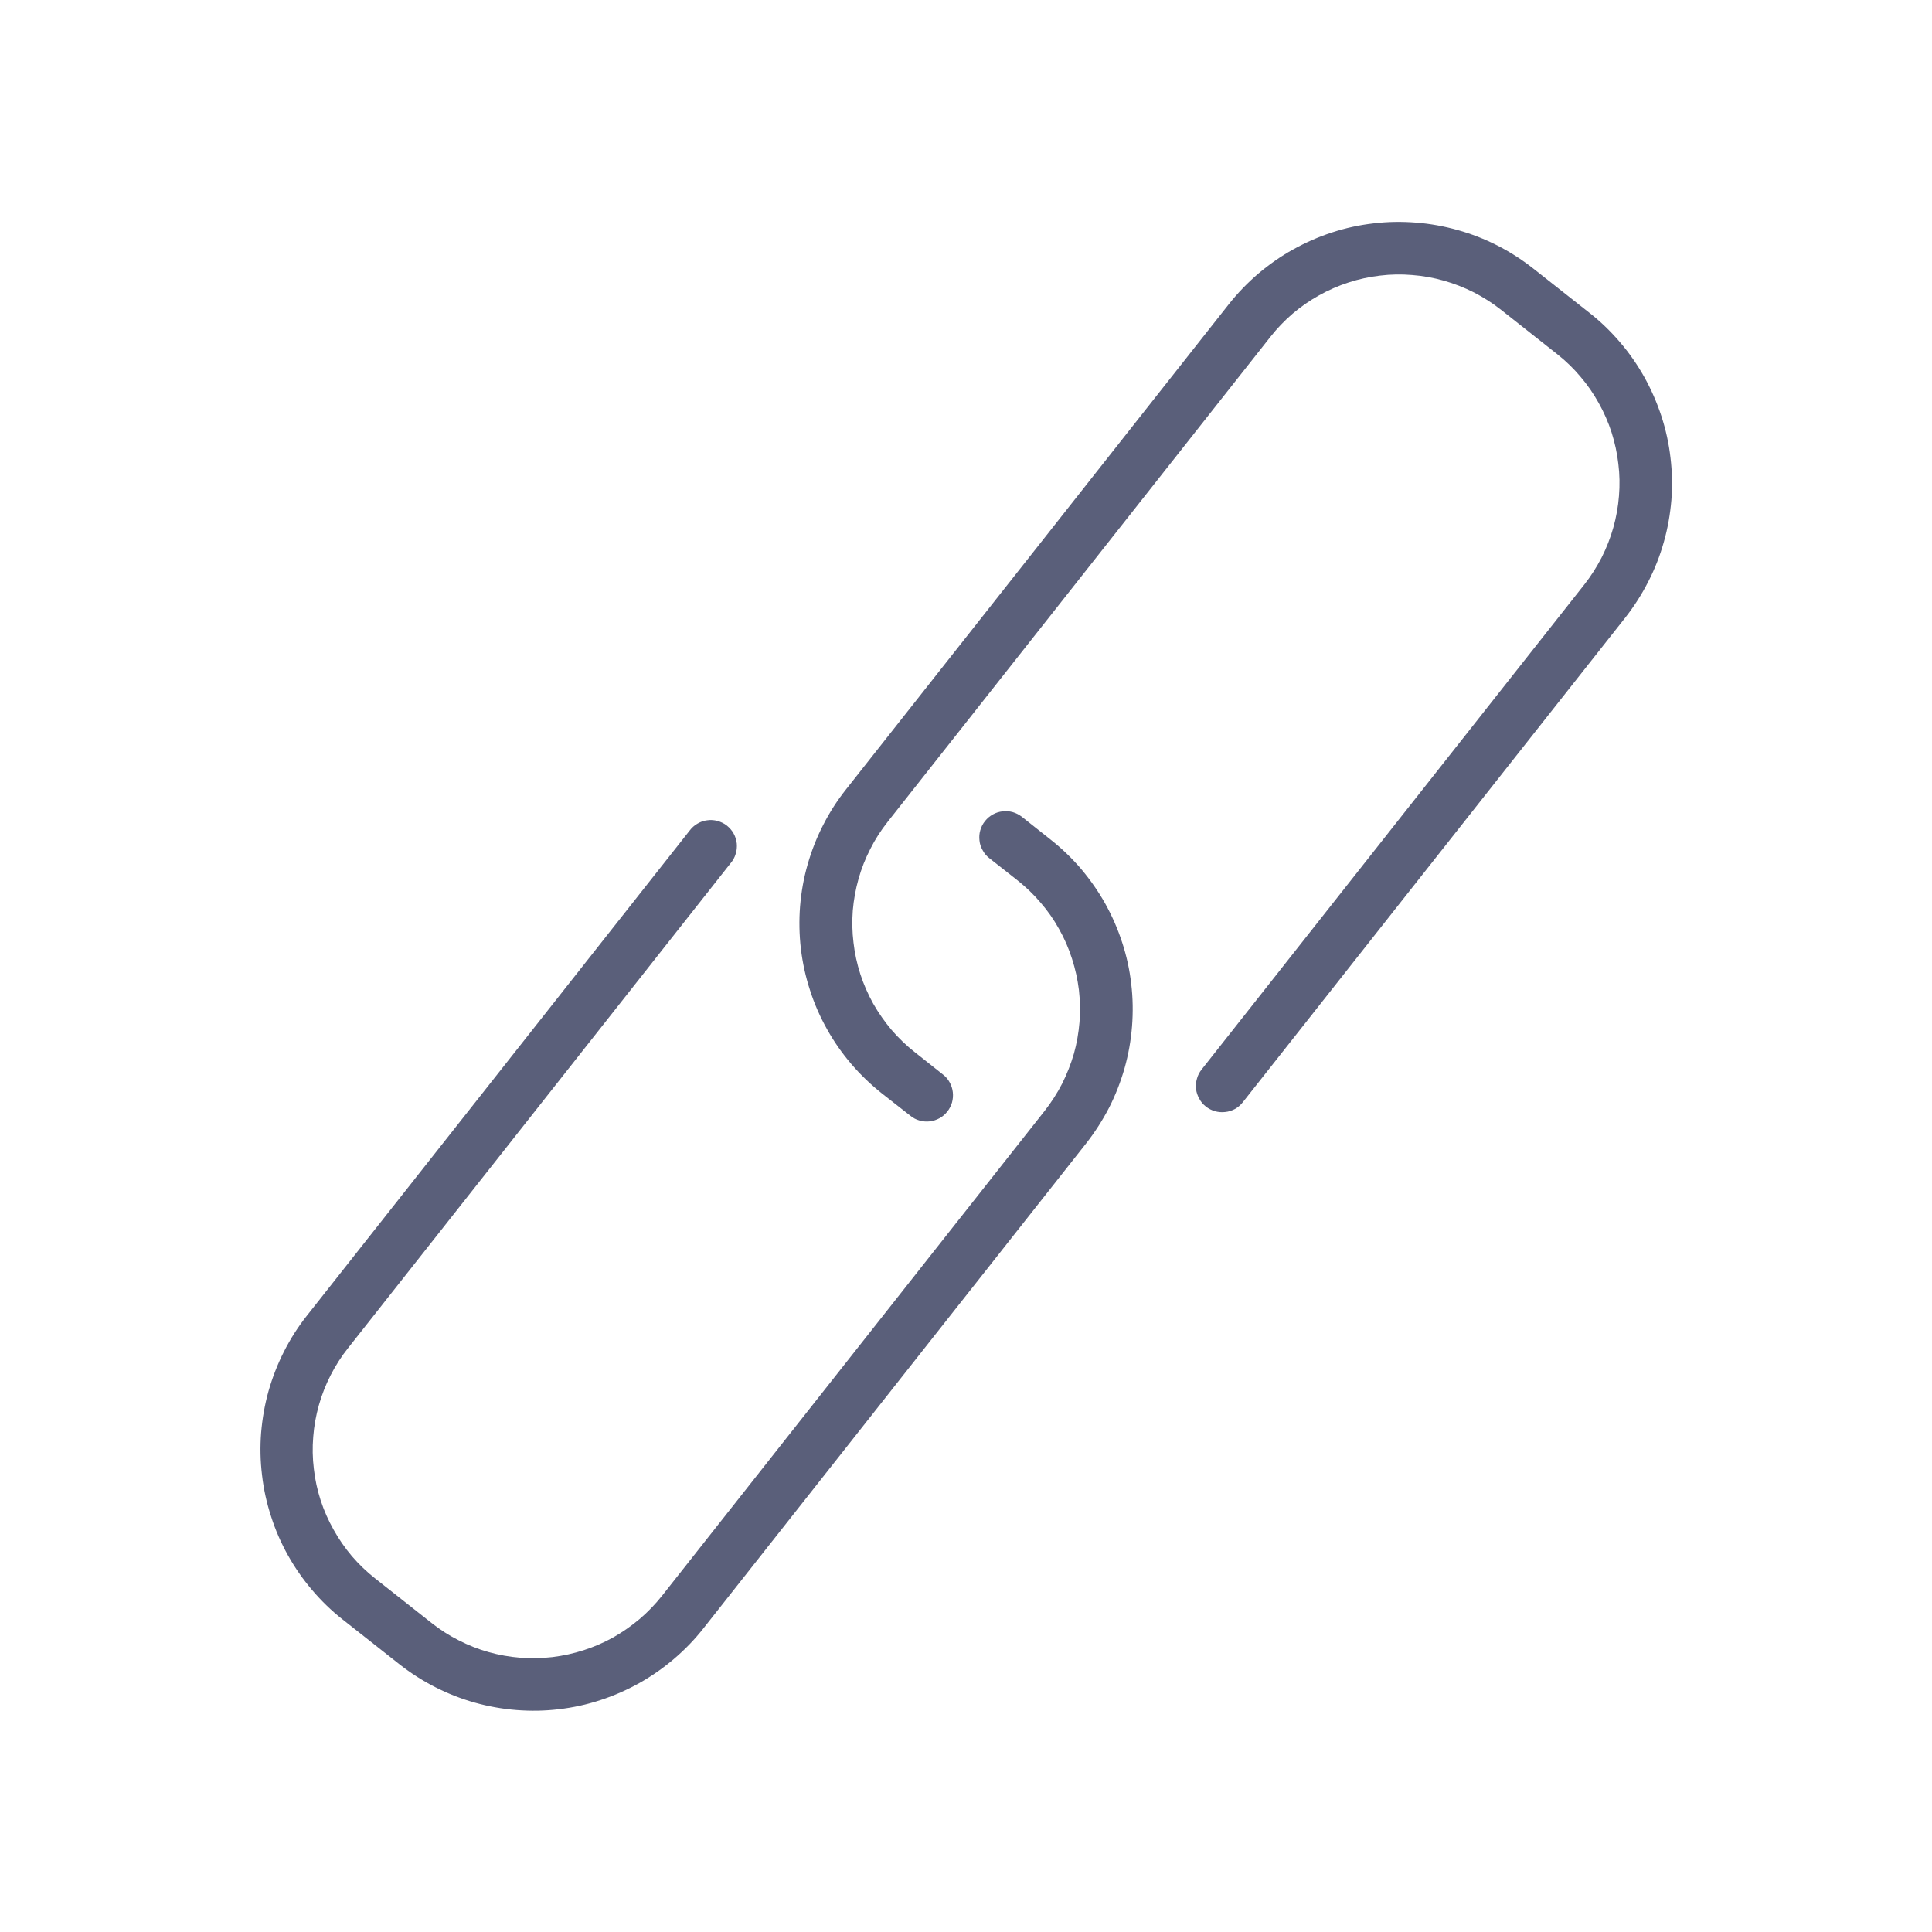
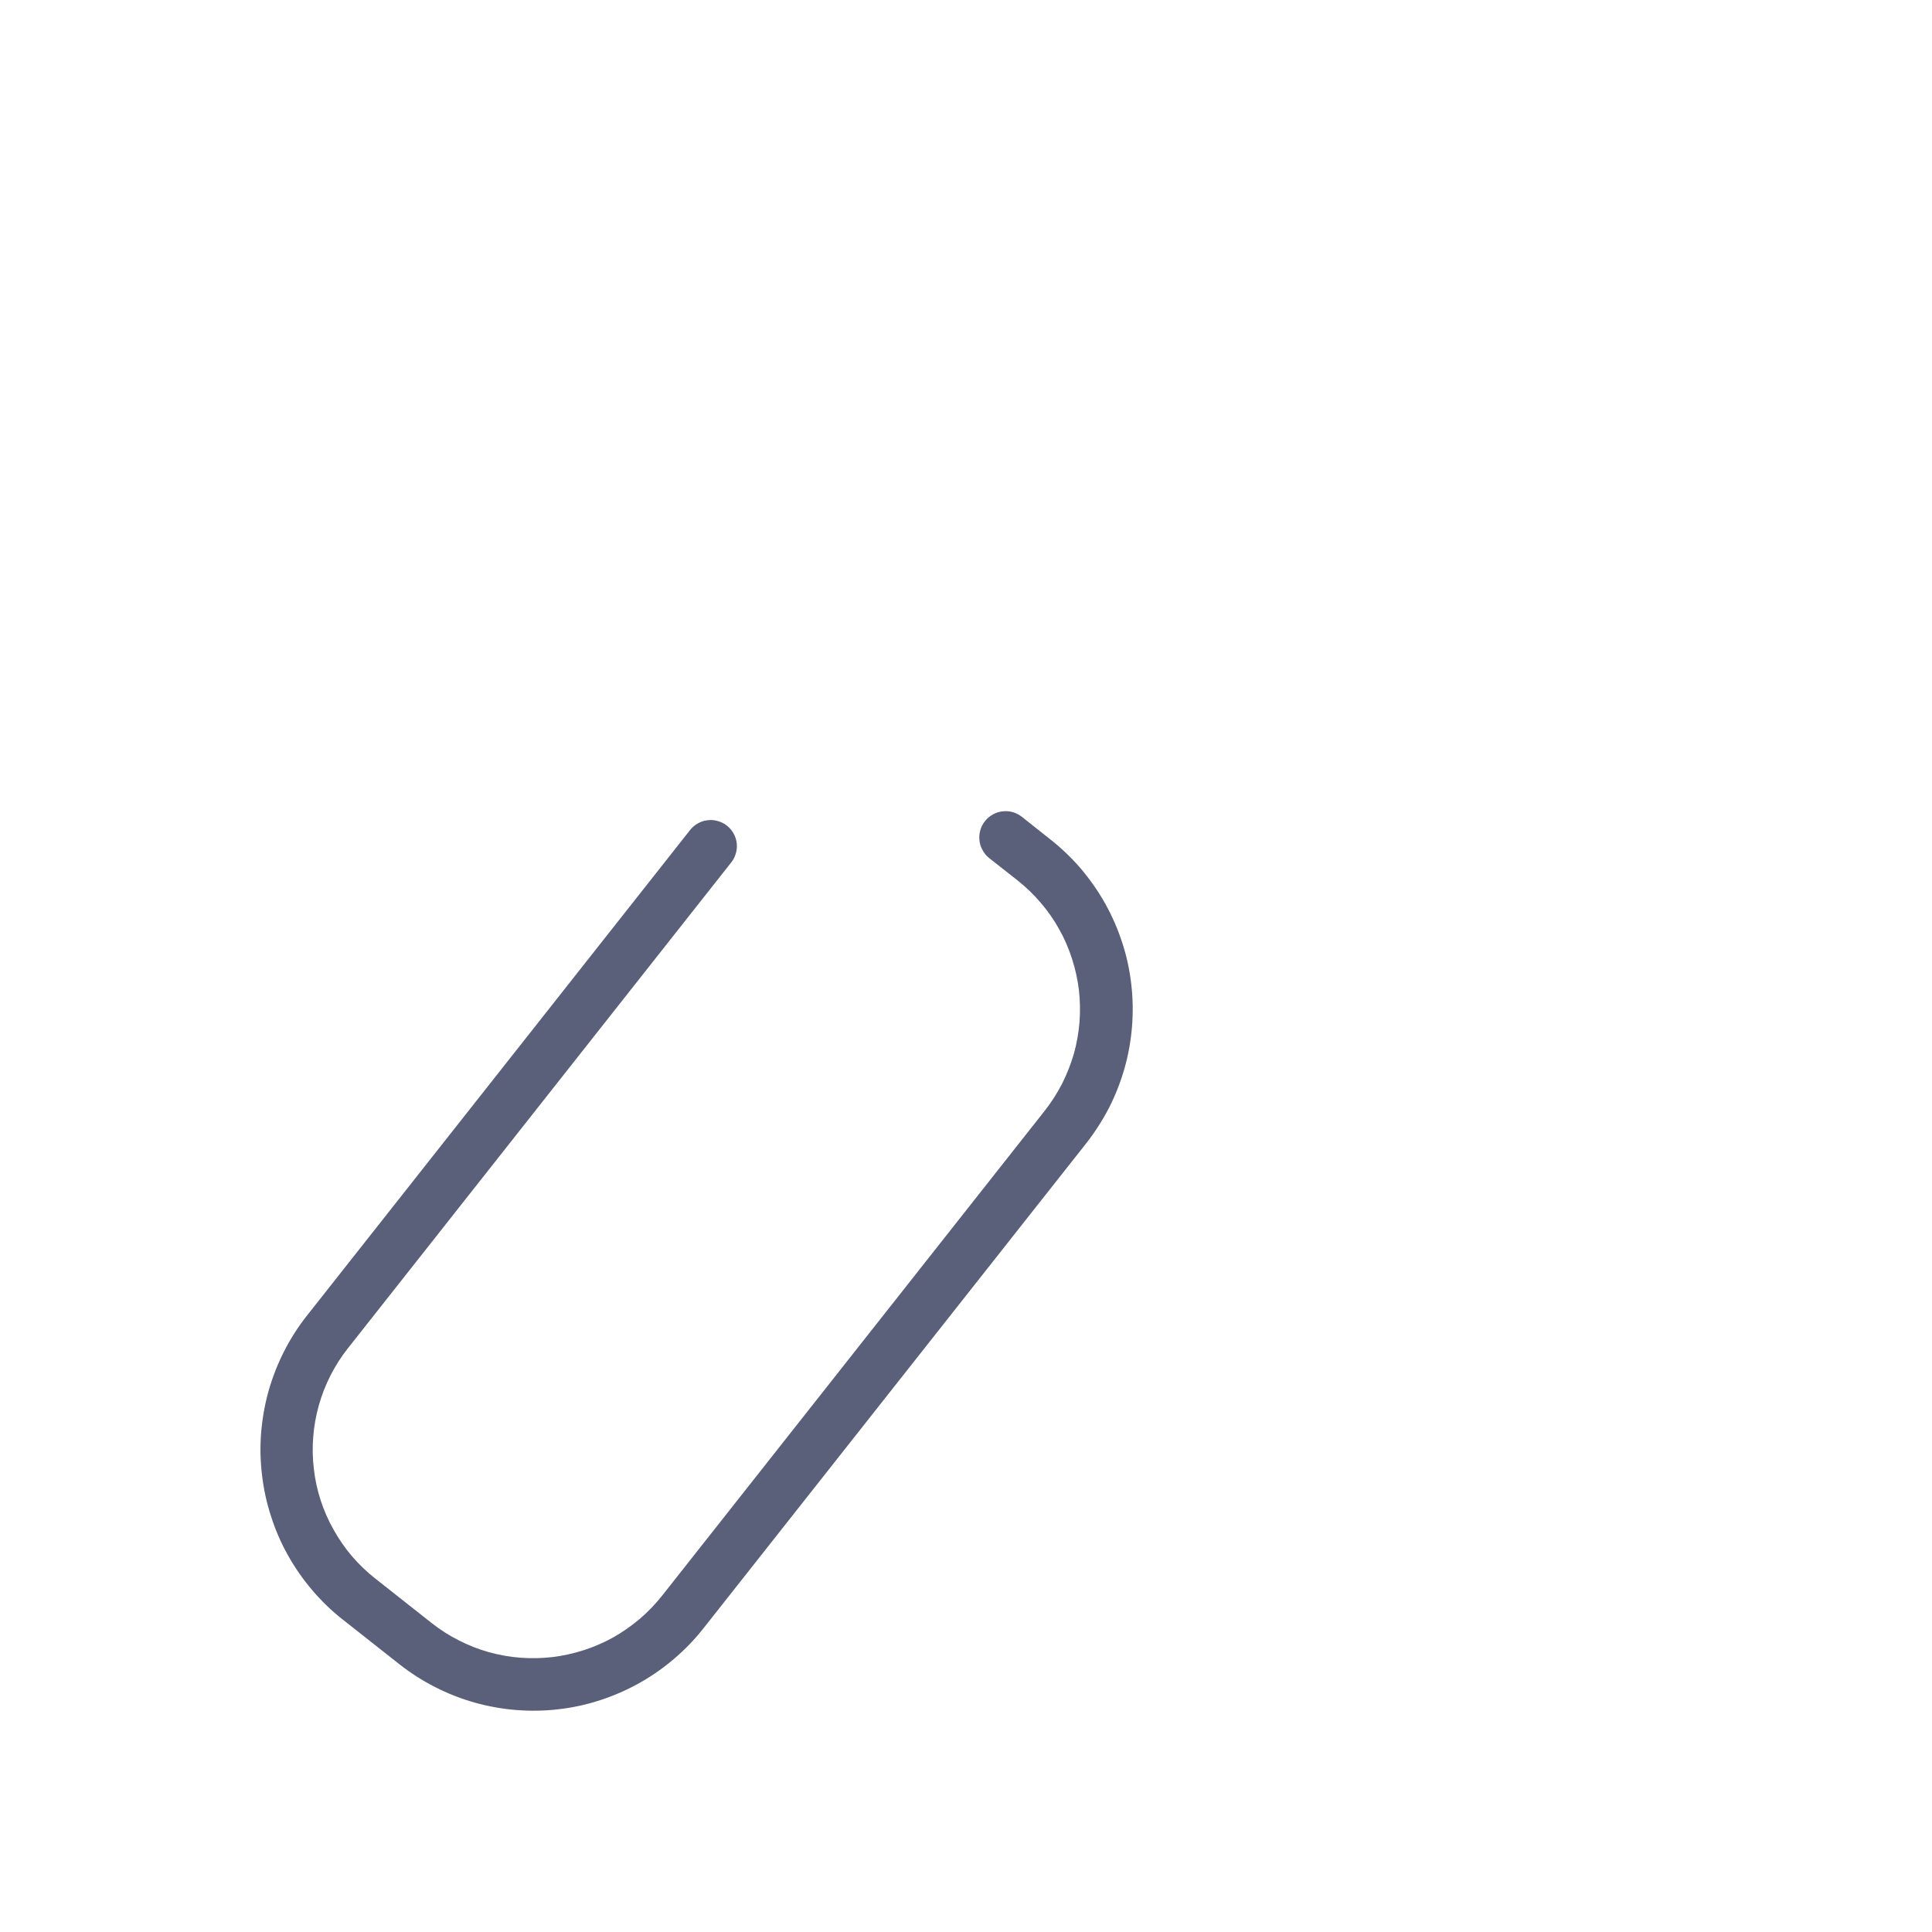
<svg xmlns="http://www.w3.org/2000/svg" width="100" zoomAndPan="magnify" viewBox="0 0 75 75" height="100" preserveAspectRatio="xMidYMid meet" version="1.0">
  <path fill="#5a5f7a" d="M 13.305 62.871 L 15.504 64.605 C 15.938 64.945 16.398 65.242 16.891 65.492 C 17.383 65.742 17.895 65.945 18.426 66.094 C 18.953 66.242 19.496 66.34 20.047 66.383 C 20.594 66.426 21.145 66.418 21.691 66.352 C 22.242 66.289 22.777 66.172 23.301 66 C 23.828 65.828 24.328 65.609 24.812 65.34 C 25.293 65.07 25.742 64.758 26.164 64.398 C 26.582 64.043 26.965 63.648 27.305 63.215 L 42.164 44.387 C 42.504 43.953 42.801 43.488 43.055 43 C 43.305 42.508 43.504 41.996 43.656 41.465 C 43.805 40.934 43.902 40.395 43.945 39.844 C 43.988 39.293 43.98 38.742 43.914 38.195 C 43.852 37.648 43.734 37.109 43.562 36.586 C 43.391 36.059 43.172 35.559 42.902 35.074 C 42.633 34.594 42.316 34.145 41.961 33.723 C 41.602 33.305 41.203 32.922 40.77 32.582 L 39.672 31.711 C 39.566 31.629 39.449 31.566 39.316 31.527 C 39.188 31.492 39.055 31.48 38.922 31.496 C 38.785 31.512 38.66 31.551 38.543 31.617 C 38.422 31.684 38.32 31.77 38.238 31.875 C 38.152 31.98 38.094 32.098 38.055 32.23 C 38.016 32.359 38.008 32.492 38.023 32.625 C 38.035 32.762 38.078 32.887 38.145 33.004 C 38.207 33.125 38.293 33.227 38.398 33.309 L 39.5 34.176 C 39.828 34.438 40.129 34.723 40.398 35.043 C 40.672 35.359 40.91 35.699 41.113 36.066 C 41.32 36.43 41.484 36.812 41.613 37.211 C 41.742 37.609 41.832 38.016 41.883 38.43 C 41.93 38.844 41.938 39.262 41.906 39.68 C 41.871 40.094 41.801 40.504 41.688 40.906 C 41.57 41.309 41.418 41.695 41.23 42.07 C 41.039 42.441 40.812 42.793 40.555 43.121 L 25.699 61.949 C 25.438 62.277 25.148 62.578 24.832 62.848 C 24.512 63.117 24.172 63.355 23.809 63.562 C 23.441 63.766 23.062 63.93 22.664 64.059 C 22.266 64.188 21.859 64.277 21.445 64.328 C 21.027 64.375 20.613 64.383 20.195 64.352 C 19.777 64.32 19.367 64.246 18.965 64.133 C 18.562 64.02 18.176 63.867 17.805 63.676 C 17.43 63.488 17.082 63.262 16.754 63.004 L 14.566 61.277 C 14.238 61.02 13.938 60.73 13.664 60.414 C 13.395 60.094 13.156 59.754 12.953 59.387 C 12.746 59.023 12.578 58.641 12.449 58.246 C 12.32 57.848 12.23 57.441 12.184 57.023 C 12.133 56.609 12.125 56.191 12.16 55.777 C 12.191 55.359 12.266 54.949 12.379 54.547 C 12.492 54.145 12.645 53.758 12.836 53.383 C 13.027 53.012 13.25 52.66 13.512 52.332 L 28.367 33.504 C 28.457 33.398 28.52 33.281 28.559 33.148 C 28.602 33.02 28.613 32.883 28.602 32.746 C 28.586 32.609 28.547 32.48 28.48 32.359 C 28.414 32.238 28.324 32.137 28.219 32.051 C 28.109 31.965 27.988 31.906 27.855 31.871 C 27.723 31.832 27.59 31.824 27.453 31.844 C 27.316 31.859 27.188 31.906 27.07 31.977 C 26.953 32.043 26.852 32.137 26.77 32.246 L 11.914 51.074 C 11.57 51.508 11.277 51.969 11.027 52.461 C 10.777 52.953 10.578 53.465 10.426 53.996 C 10.277 54.527 10.184 55.066 10.137 55.617 C 10.094 56.164 10.105 56.715 10.172 57.262 C 10.234 57.809 10.352 58.344 10.523 58.867 C 10.691 59.395 10.91 59.898 11.18 60.379 C 11.449 60.859 11.762 61.309 12.121 61.73 C 12.477 62.148 12.871 62.531 13.305 62.871 Z M 13.305 62.871" fill-opacity="1" fill-rule="nonzero" />
-   <path fill="#5a5f7a" d="M 61.707 12.148 L 59.508 10.414 C 59.074 10.074 58.613 9.777 58.121 9.527 C 57.629 9.277 57.117 9.078 56.586 8.93 C 56.055 8.781 55.516 8.684 54.965 8.641 C 54.414 8.598 53.867 8.605 53.32 8.672 C 52.77 8.734 52.234 8.852 51.711 9.023 C 51.184 9.195 50.684 9.414 50.199 9.684 C 49.719 9.949 49.27 10.266 48.848 10.621 C 48.43 10.98 48.047 11.375 47.703 11.809 L 32.848 30.637 C 32.504 31.07 32.207 31.531 31.957 32.023 C 31.703 32.516 31.504 33.027 31.352 33.559 C 31.199 34.09 31.105 34.629 31.059 35.18 C 31.016 35.734 31.027 36.281 31.09 36.832 C 31.156 37.379 31.273 37.918 31.445 38.441 C 31.613 38.969 31.836 39.473 32.105 39.953 C 32.375 40.438 32.691 40.887 33.051 41.309 C 33.41 41.727 33.805 42.105 34.238 42.449 L 35.34 43.312 C 35.445 43.398 35.562 43.461 35.691 43.496 C 35.824 43.535 35.957 43.547 36.09 43.531 C 36.227 43.516 36.352 43.473 36.469 43.41 C 36.59 43.344 36.691 43.258 36.773 43.152 C 36.859 43.047 36.918 42.926 36.957 42.797 C 36.992 42.668 37.004 42.535 36.988 42.398 C 36.973 42.266 36.934 42.141 36.867 42.02 C 36.805 41.902 36.719 41.801 36.609 41.715 L 35.516 40.848 C 35.188 40.59 34.887 40.301 34.613 39.984 C 34.344 39.664 34.105 39.324 33.898 38.961 C 33.695 38.594 33.527 38.215 33.398 37.816 C 33.27 37.418 33.18 37.012 33.133 36.594 C 33.082 36.18 33.074 35.766 33.105 35.348 C 33.141 34.93 33.215 34.52 33.328 34.117 C 33.441 33.715 33.594 33.328 33.785 32.957 C 33.973 32.582 34.199 32.234 34.457 31.906 L 49.316 13.078 C 49.574 12.75 49.863 12.449 50.18 12.176 C 50.5 11.906 50.84 11.668 51.207 11.465 C 51.57 11.262 51.953 11.094 52.352 10.965 C 52.75 10.836 53.156 10.746 53.57 10.699 C 53.984 10.648 54.402 10.641 54.816 10.676 C 55.234 10.707 55.645 10.781 56.047 10.895 C 56.449 11.008 56.836 11.16 57.211 11.348 C 57.582 11.539 57.934 11.762 58.262 12.02 L 60.457 13.754 C 60.785 14.012 61.082 14.301 61.352 14.621 C 61.625 14.938 61.859 15.281 62.062 15.645 C 62.266 16.008 62.434 16.391 62.562 16.789 C 62.688 17.188 62.777 17.59 62.824 18.008 C 62.875 18.422 62.883 18.836 62.848 19.254 C 62.816 19.668 62.742 20.078 62.629 20.48 C 62.516 20.883 62.363 21.27 62.176 21.641 C 61.984 22.012 61.762 22.363 61.504 22.691 L 46.645 41.52 C 46.562 41.625 46.5 41.742 46.465 41.875 C 46.426 42.004 46.418 42.137 46.43 42.27 C 46.445 42.406 46.488 42.531 46.555 42.648 C 46.617 42.77 46.703 42.871 46.809 42.953 C 46.914 43.039 47.035 43.098 47.164 43.137 C 47.293 43.172 47.426 43.184 47.559 43.168 C 47.695 43.156 47.82 43.113 47.941 43.051 C 48.059 42.984 48.16 42.898 48.242 42.793 L 63.102 23.965 C 63.441 23.531 63.738 23.066 63.988 22.574 C 64.242 22.082 64.441 21.57 64.59 21.039 C 64.742 20.508 64.836 19.965 64.883 19.414 C 64.926 18.867 64.914 18.316 64.848 17.766 C 64.785 17.219 64.668 16.684 64.496 16.156 C 64.324 15.633 64.105 15.129 63.836 14.645 C 63.566 14.164 63.254 13.711 62.895 13.293 C 62.535 12.871 62.141 12.488 61.707 12.148 Z M 61.707 12.148" fill-opacity="1" fill-rule="nonzero" />
</svg>